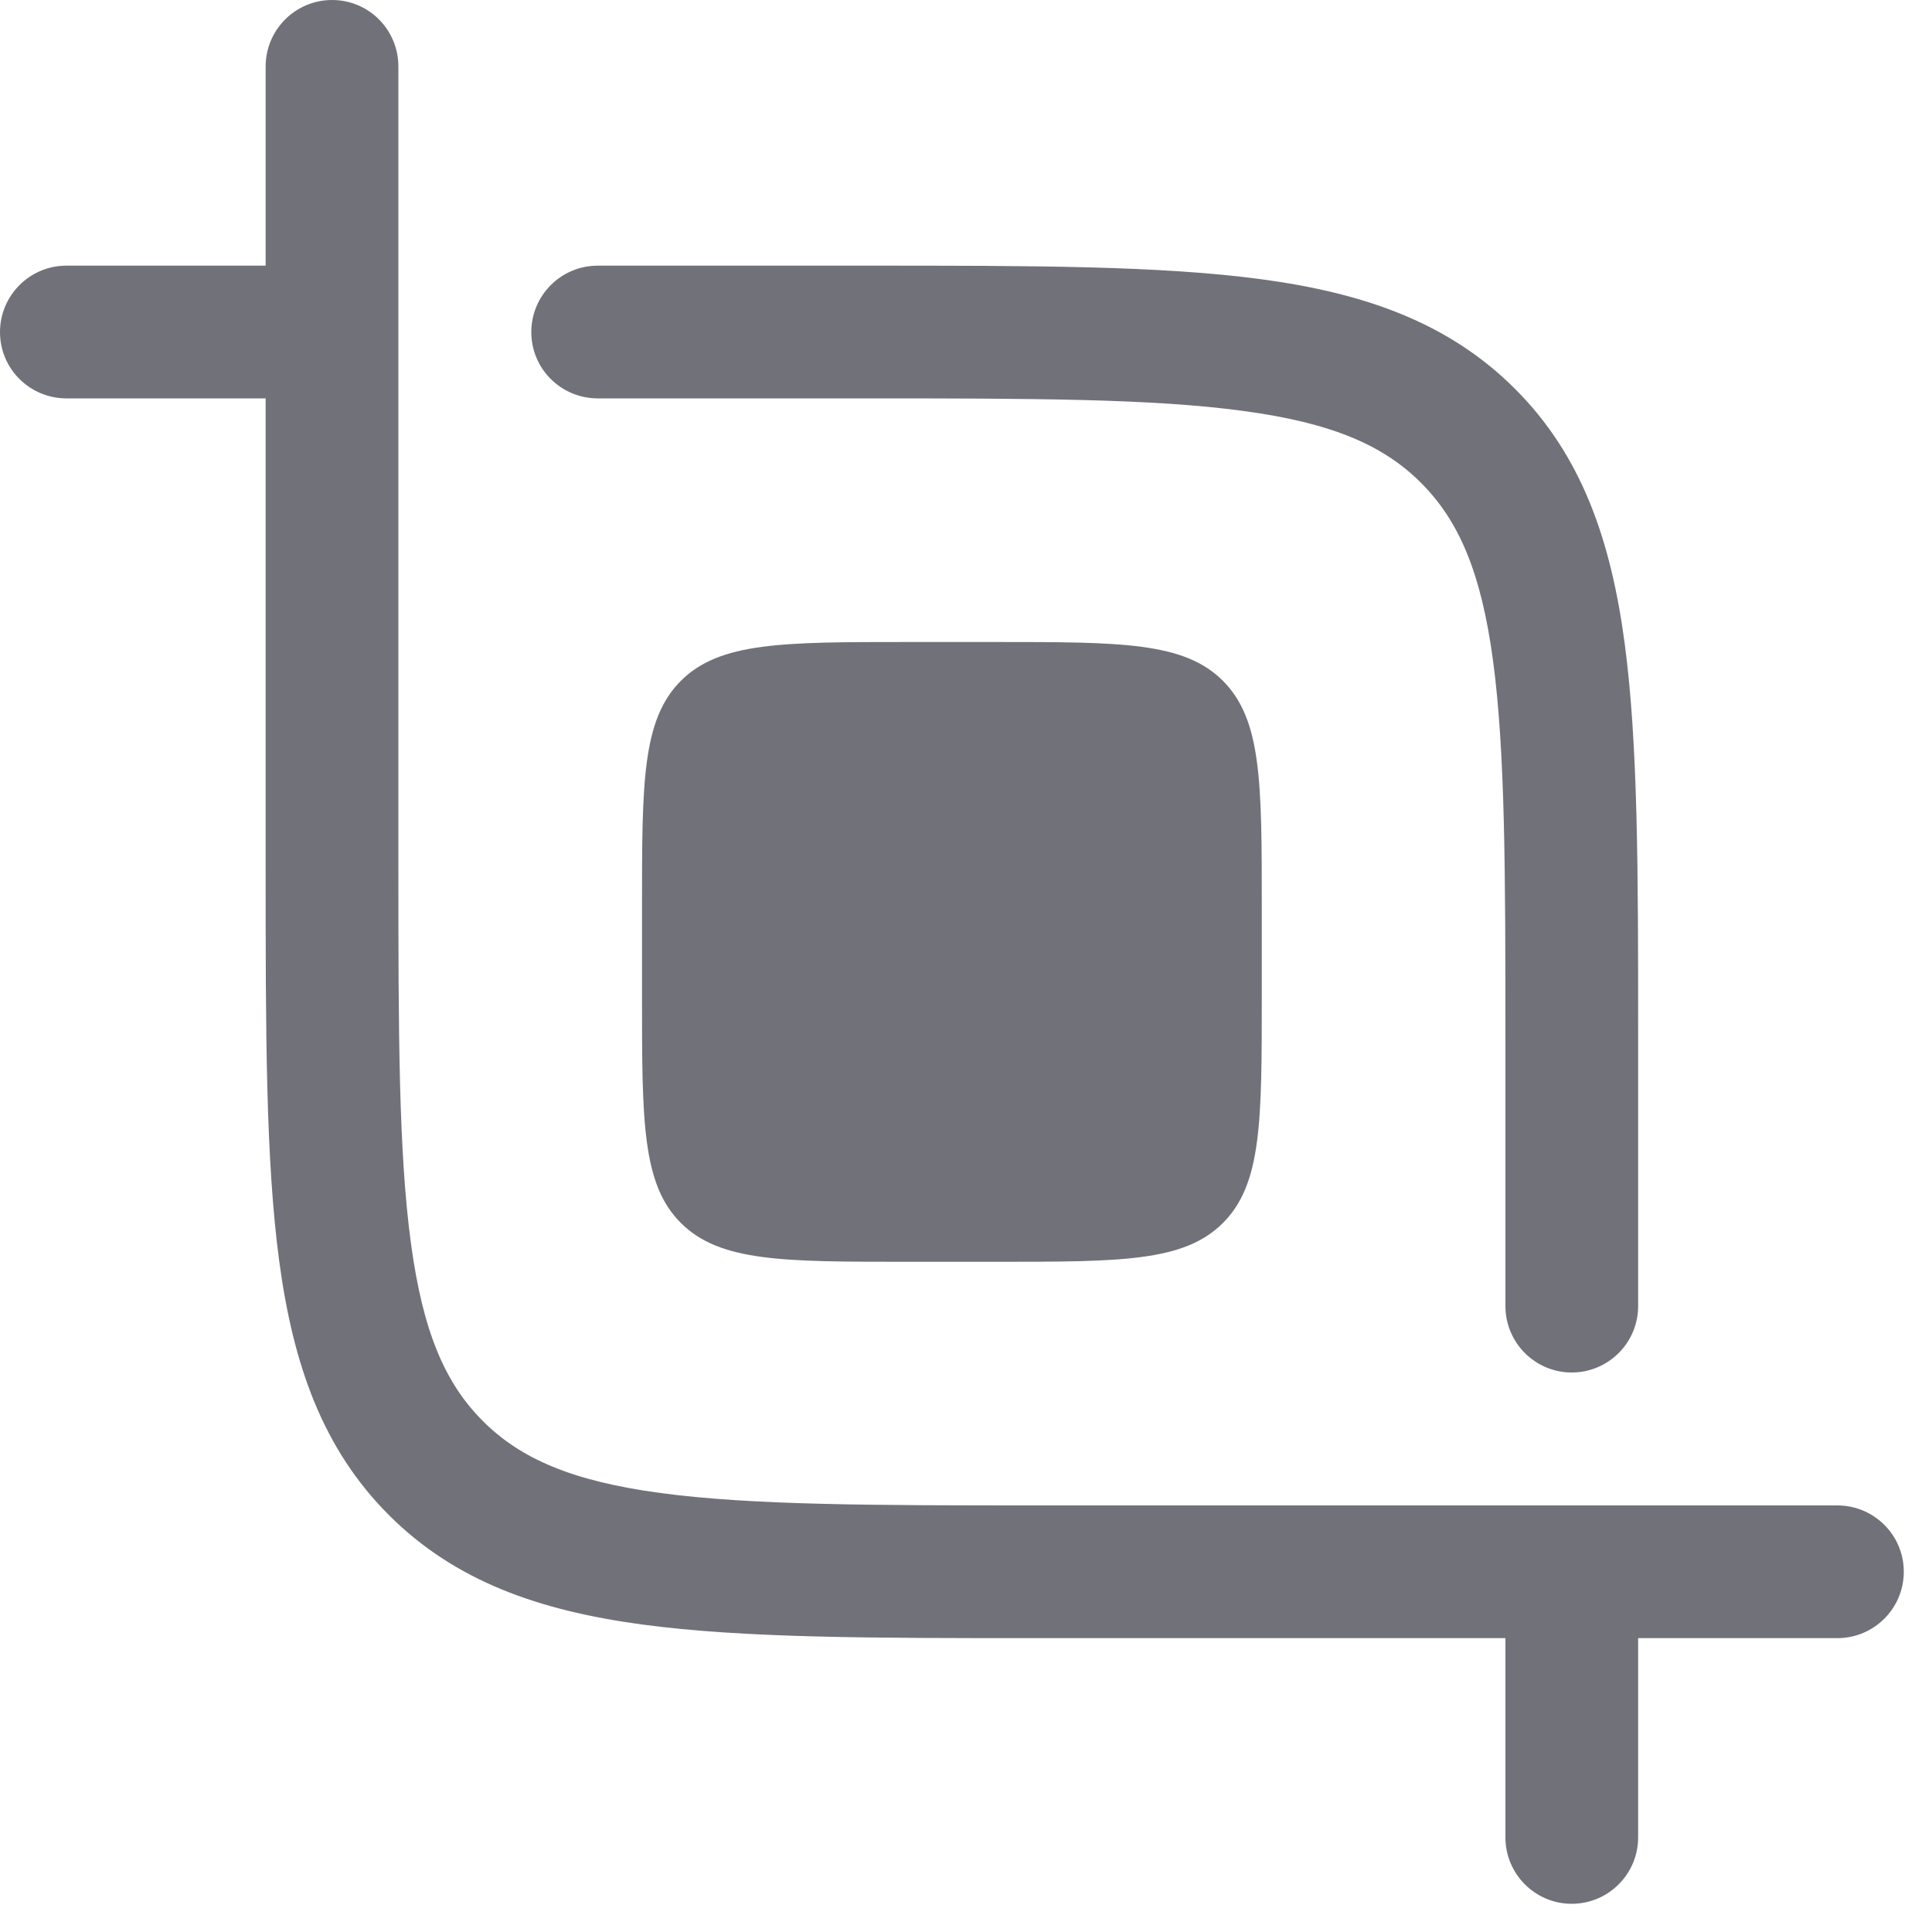
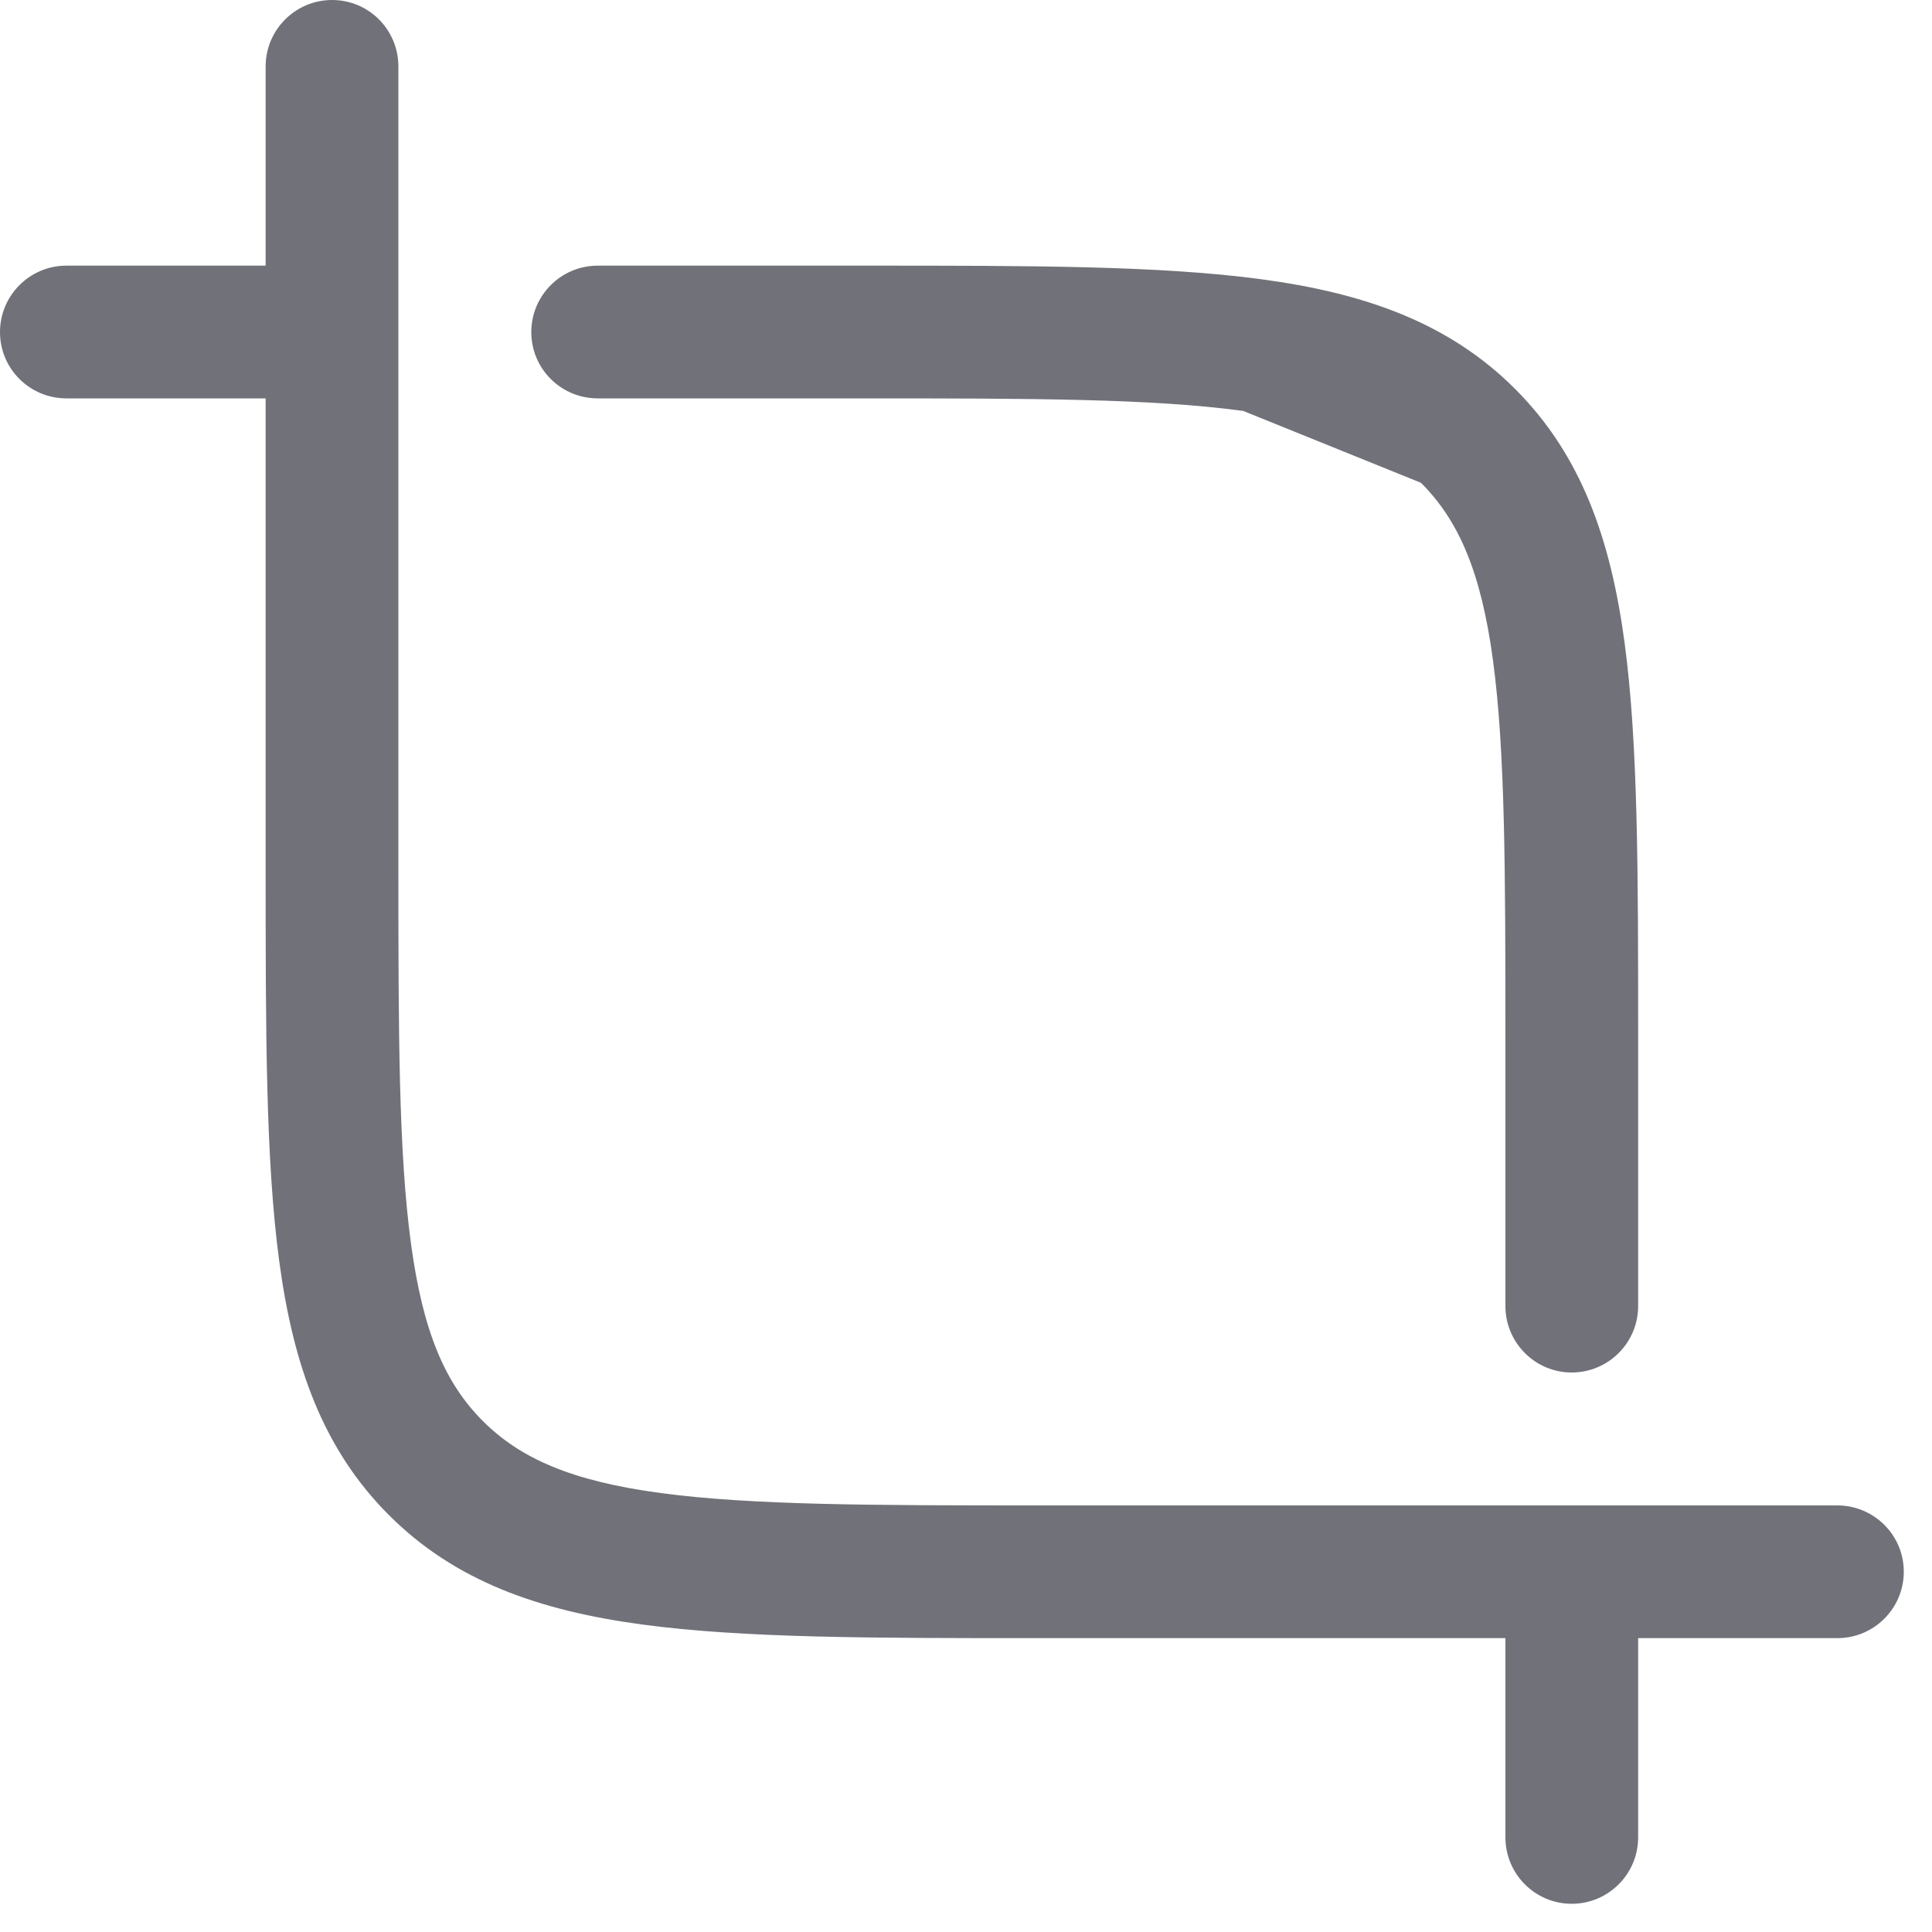
<svg xmlns="http://www.w3.org/2000/svg" fill="none" height="100%" overflow="visible" preserveAspectRatio="none" style="display: block;" viewBox="0 0 10 10" width="100%">
  <g id="Vector">
-     <path clip-rule="evenodd" d="M1.719 0C1.909 0 2.062 0.154 2.062 0.344V4.469C2.062 5.343 2.063 5.964 2.127 6.435C2.189 6.896 2.305 7.161 2.499 7.355C2.693 7.549 2.958 7.666 3.42 7.728C3.891 7.791 4.511 7.792 5.385 7.792H9.51C9.7 7.792 9.854 7.946 9.854 8.135C9.854 8.325 9.7 8.479 9.51 8.479H8.479V9.51C8.479 9.7 8.325 9.854 8.135 9.854C7.946 9.854 7.792 9.7 7.792 9.51V8.479H5.36C4.517 8.479 3.85 8.479 3.328 8.409C2.791 8.337 2.356 8.185 2.013 7.842C1.67 7.499 1.517 7.064 1.445 6.526C1.375 6.004 1.375 5.337 1.375 4.495L1.375 2.062H0.344C0.154 2.062 0 1.909 0 1.719C0 1.529 0.154 1.375 0.344 1.375H1.375V0.344C1.375 0.154 1.529 0 1.719 0ZM6.435 2.127C5.964 2.063 5.343 2.062 4.469 2.062H3.094C2.904 2.062 2.75 1.909 2.75 1.719C2.75 1.529 2.904 1.375 3.094 1.375L4.495 1.375C5.337 1.375 6.004 1.375 6.526 1.445C7.064 1.517 7.499 1.67 7.842 2.013C8.185 2.356 8.337 2.791 8.409 3.328C8.479 3.85 8.479 4.517 8.479 5.36V6.76C8.479 6.95 8.325 7.104 8.135 7.104C7.946 7.104 7.792 6.95 7.792 6.76V5.385C7.792 4.511 7.791 3.891 7.728 3.42C7.666 2.958 7.549 2.693 7.355 2.499C7.161 2.305 6.896 2.189 6.435 2.127Z" fill="#71717A" fill-rule="evenodd" />
-     <path d="M3.323 4.698C3.323 4.05 3.323 3.726 3.524 3.524C3.726 3.323 4.05 3.323 4.698 3.323H5.156C5.804 3.323 6.129 3.323 6.33 3.524C6.531 3.726 6.531 4.05 6.531 4.698V5.156C6.531 5.804 6.531 6.129 6.33 6.33C6.129 6.531 5.804 6.531 5.156 6.531H4.698C4.05 6.531 3.726 6.531 3.524 6.33C3.323 6.129 3.323 5.804 3.323 5.156V4.698Z" fill="#71717A" />
+     <path clip-rule="evenodd" d="M1.719 0C1.909 0 2.062 0.154 2.062 0.344V4.469C2.062 5.343 2.063 5.964 2.127 6.435C2.189 6.896 2.305 7.161 2.499 7.355C2.693 7.549 2.958 7.666 3.42 7.728C3.891 7.791 4.511 7.792 5.385 7.792H9.51C9.7 7.792 9.854 7.946 9.854 8.135C9.854 8.325 9.7 8.479 9.51 8.479H8.479V9.51C8.479 9.7 8.325 9.854 8.135 9.854C7.946 9.854 7.792 9.7 7.792 9.51V8.479H5.36C4.517 8.479 3.85 8.479 3.328 8.409C2.791 8.337 2.356 8.185 2.013 7.842C1.67 7.499 1.517 7.064 1.445 6.526C1.375 6.004 1.375 5.337 1.375 4.495L1.375 2.062H0.344C0.154 2.062 0 1.909 0 1.719C0 1.529 0.154 1.375 0.344 1.375H1.375V0.344C1.375 0.154 1.529 0 1.719 0ZM6.435 2.127C5.964 2.063 5.343 2.062 4.469 2.062H3.094C2.904 2.062 2.75 1.909 2.75 1.719C2.75 1.529 2.904 1.375 3.094 1.375L4.495 1.375C5.337 1.375 6.004 1.375 6.526 1.445C7.064 1.517 7.499 1.67 7.842 2.013C8.185 2.356 8.337 2.791 8.409 3.328C8.479 3.85 8.479 4.517 8.479 5.36V6.76C8.479 6.95 8.325 7.104 8.135 7.104C7.946 7.104 7.792 6.95 7.792 6.76V5.385C7.792 4.511 7.791 3.891 7.728 3.42C7.666 2.958 7.549 2.693 7.355 2.499Z" fill="#71717A" fill-rule="evenodd" />
  </g>
</svg>